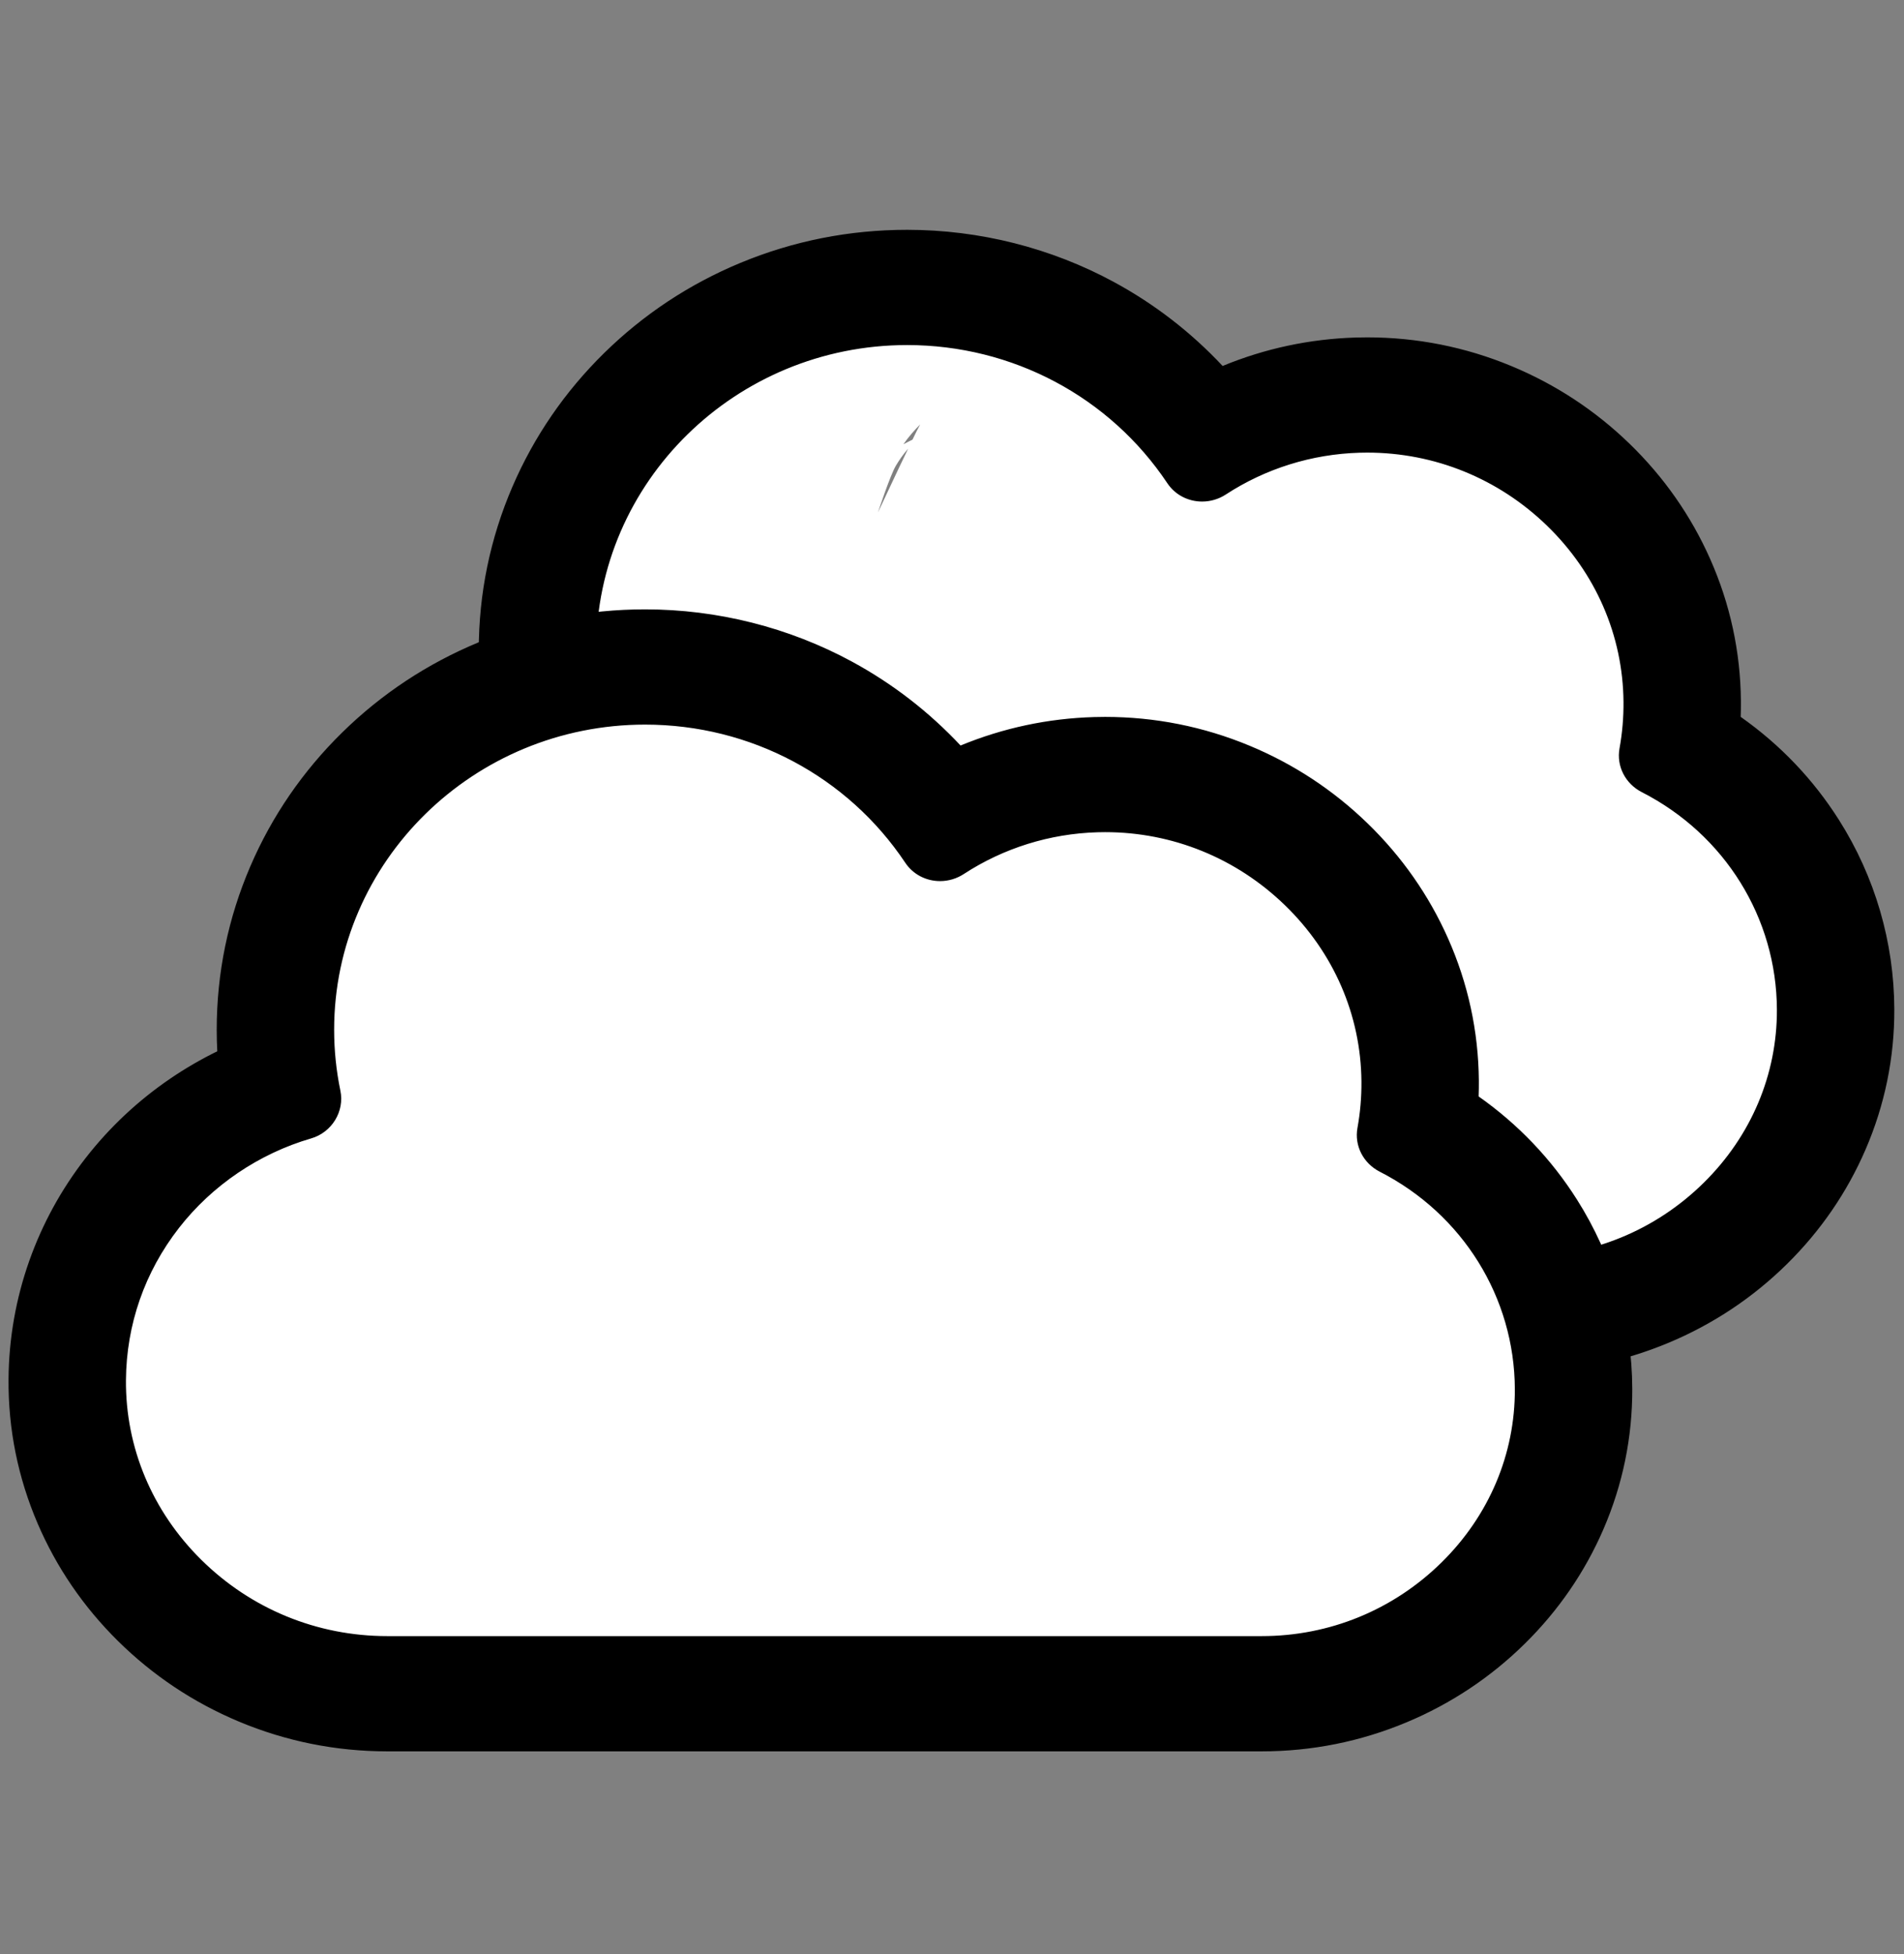
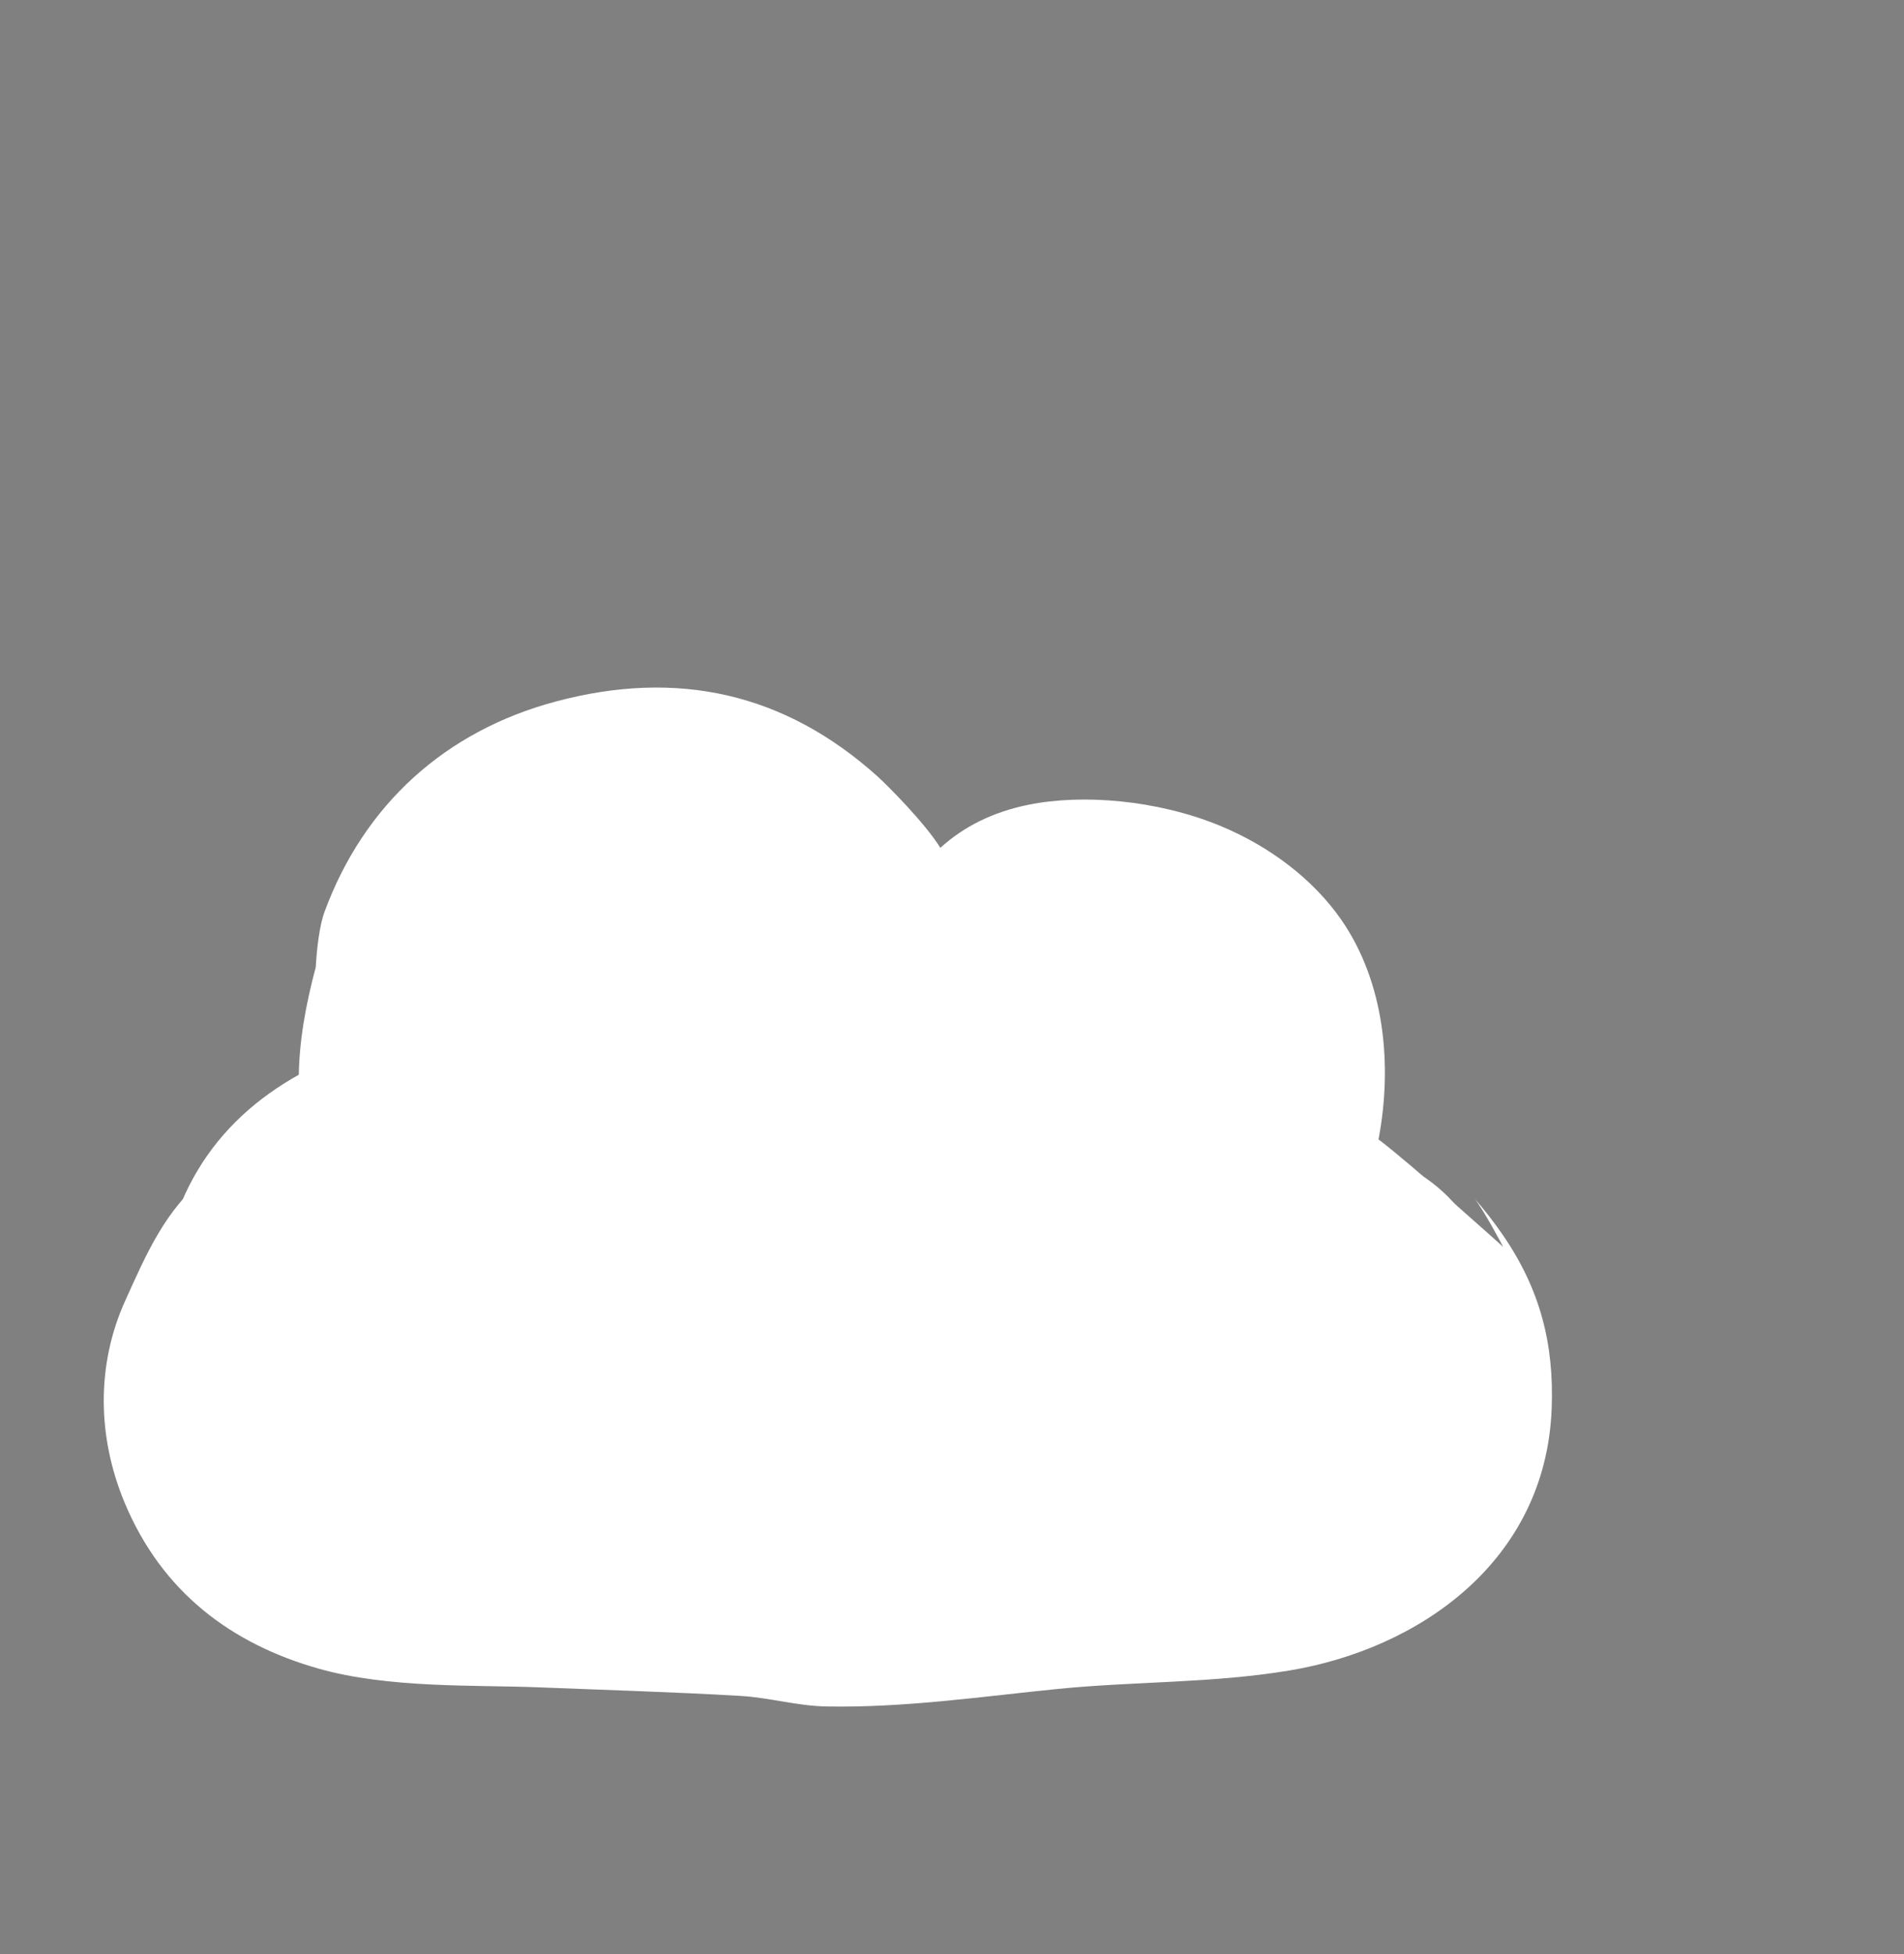
<svg xmlns="http://www.w3.org/2000/svg" xmlns:ns1="http://www.serif.com/" width="100%" height="100%" viewBox="0 0 500 513" version="1.1" xml:space="preserve" style="fill-rule:evenodd;clip-rule:evenodd;stroke-linejoin:round;stroke-miterlimit:2;">
  <rect x="0" y="0" width="500" height="513" fill="#808080" stroke="none" />
  <g id="Layer1">
-     <path d="M166.701,120.389C154.04,131.277 149.029,148.642 153.661,164.474C150.611,172.5 149.845,183.025 156.484,196.744C164.674,213.671 182.647,222.715 200.332,220.36C214.79,227.696 227.456,238.484 242.689,244.398C263.694,252.554 287.514,252.834 306.525,265.461C316.838,272.31 329.619,280.658 337.76,290.043C338.761,291.81 344.783,302.361 348.413,307.274C353.986,314.819 360.56,320.806 367.721,324.938C382.524,333.48 407.29,336.94 427.607,330.613C445.983,324.891 460.321,312.511 467.322,295.655C473.416,280.984 474.243,270.663 473.47,262.343C472.355,250.344 467.95,239.83 455.43,225.689C453.66,222.559 450.839,217.848 448.611,215.207C444.273,210.067 435.039,204.246 429.278,200.9C431.353,196.7 432.626,192.447 433.295,188.378C434.933,178.418 429.894,159.972 425.741,151.622C420.57,141.226 407.674,127.89 392.953,120.503C380.514,114.26 367.371,112.305 357.432,113.535C350.99,114.332 344.864,117.323 339.53,121.022L339.331,121.036C331.293,121.804 321.815,123.185 312.857,124.735C309.234,113.699 302.027,107.475 295.992,104.018C291.966,100.851 287.222,97.788 282.495,95.574C272.616,90.945 254.875,84.7 244.32,84.086C220.366,82.694 195.938,90.399 177.843,107.046C174.643,109.99 169.119,117.175 166.701,120.389ZM238.487,117.791C237.235,119.196 236.14,120.774 235.232,122.314C233.802,124.74 230.826,133.713 230.571,134.489L230.569,134.507L235.989,122.998L238.487,117.791ZM241.645,111.43C240.172,112.898 238.659,114.609 237.244,116.629L238.873,115.797L239.618,115.432C240.51,113.594 241.231,112.144 241.645,111.43Z" style="fill:white;" />
    <g id="cloud-outline.svg" transform="matrix(-0.533,0,0,0.523,284.258,210.243)">
      <g transform="matrix(1,0,0,1,-400,-400)">
        <clipPath id="_clip1">
          <rect x="0" y="0" width="800" height="800" />
        </clipPath>
        <g clip-path="url(#_clip1)">
          <g>
            <g>
-               <path d="M761.498,389.203C749.752,373.821 735.734,360.429 719.835,349.399C712.366,344.217 704.56,339.612 696.47,335.609C696.667,331.88 696.769,328.148 696.769,324.419C696.769,296.041 691.197,268.482 680.21,242.508C669.611,217.448 654.45,194.954 635.145,175.65C615.841,156.348 593.347,141.185 568.289,130.586C542.313,119.6 514.756,114.03 486.378,114.03C450.841,114.03 415.695,123.077 384.737,140.193C364.706,151.268 346.553,165.63 331.114,182.507C310.309,173.691 287.962,168.774 265.138,168.097C263.348,168.044 261.528,168.017 259.728,168.017C235.285,168.015 211.46,172.845 188.913,182.375C167.257,191.528 147.747,204.593 130.927,221.208C114.074,237.858 100.762,257.239 91.36,278.818C81.551,301.336 76.467,325.208 76.249,349.77C76.224,352.579 76.265,355.393 76.366,358.202C57.016,372.03 40.49,389.599 27.844,409.931C10.186,438.317 0.786,471.051 0.661,504.59C0.571,528.884 5.338,552.54 14.83,574.901C23.908,596.284 36.895,615.544 53.432,632.143C70.174,648.946 89.692,662.169 111.445,671.442C134.054,681.082 157.975,685.969 182.54,685.969L613.405,685.969C638.588,685.969 663.092,680.957 686.242,671.075C708.528,661.561 728.508,647.993 745.629,630.747C762.551,613.705 775.817,593.933 785.056,571.979C794.71,549.044 799.514,524.784 799.334,499.874C799.19,479.546 795.746,459.564 789.104,440.484C782.681,422.034 773.393,404.779 761.498,389.203ZM613.405,629.44L182.54,629.44C113.987,629.44 56.935,573.353 57.189,504.801C57.366,457.088 84.459,415.722 124.073,395.087C131.864,391.03 136.286,382.445 134.743,373.798C133.381,366.169 132.702,358.305 132.773,350.27C133.387,280.987 190.854,224.541 259.715,224.548C260.955,224.548 262.211,224.566 263.458,224.603C287.92,225.329 310.632,232.994 329.72,245.683C333.203,247.999 337.15,249.118 341.043,249.118C347.499,249.118 353.808,246.039 357.61,240.234C385.084,198.282 432.483,170.56 486.375,170.56C571.349,170.56 640.234,239.444 640.234,324.419C640.234,334.929 639.166,345.185 637.147,355.096C635.078,365.254 641.144,375.367 651.084,378.312C703.831,393.942 742.391,442.563 742.807,500.284C743.317,571.318 684.443,629.44 613.405,629.44Z" style="fill-rule:nonzero;" />
-               <path d="M613.405,686.63L182.54,686.63C157.881,686.63 133.876,681.724 111.185,672.05C89.355,662.743 69.766,649.474 52.964,632.609C36.367,615.952 23.332,596.623 14.221,575.16C4.694,552.715 -0.091,528.971 0,504.589C0.125,470.926 9.559,438.073 27.282,409.583C39.936,389.238 56.222,371.841 75.693,357.871C75.6,355.155 75.564,352.43 75.588,349.763C75.807,325.114 80.909,301.157 90.755,278.554C100.189,256.9 113.548,237.447 130.462,220.739C147.342,204.066 166.92,190.953 188.656,181.768C211.28,172.205 235.186,167.357 259.714,167.357C261.535,167.357 263.361,167.385 265.158,167.438C287.896,168.113 310.025,172.916 330.943,181.718C346.48,164.808 364.47,150.644 384.417,139.615C415.473,122.445 450.729,113.37 486.378,113.37C514.844,113.37 542.49,118.959 568.546,129.978C593.685,140.611 616.248,155.82 635.612,175.183C654.976,194.546 670.185,217.111 680.82,242.251C691.842,268.308 697.43,295.954 697.43,324.419C697.43,327.986 697.338,331.614 697.153,335.211C705.119,339.178 712.875,343.767 720.214,348.858C736.168,359.925 750.235,373.365 762.026,388.802C773.961,404.434 783.283,421.749 789.733,440.269C796.399,459.423 799.854,479.475 799.997,499.87C800.179,524.87 795.357,549.217 785.668,572.237C776.396,594.268 763.084,614.11 746.102,631.213C728.921,648.517 708.871,662.134 686.506,671.682C663.267,681.601 638.676,686.63 613.405,686.63ZM259.727,168.677C235.363,168.677 211.628,173.49 189.169,182.983C167.589,192.104 148.15,205.122 131.39,221.678C114.596,238.268 101.332,257.582 91.965,279.082C82.191,301.519 77.125,325.304 76.907,349.775C76.882,352.537 76.922,355.364 77.025,358.177L77.038,358.532L76.749,358.738C57.293,372.642 41.027,389.982 28.402,410.278C10.81,438.561 1.445,471.174 1.321,504.593C1.231,528.796 5.98,552.364 15.437,574.644C24.483,595.95 37.424,615.139 53.901,631.678C70.583,648.421 90.03,661.597 111.705,670.836C134.23,680.44 158.062,685.31 182.541,685.31L613.405,685.31C638.497,685.31 662.915,680.317 685.983,670.469C708.191,660.988 728.102,647.468 745.162,630.284C762.023,613.302 775.243,593.6 784.448,571.725C794.067,548.873 798.855,524.7 798.674,499.882C798.53,479.631 795.101,459.72 788.48,440.703C782.078,422.316 772.824,405.124 760.972,389.603C749.265,374.275 735.297,360.931 719.456,349.942C712.053,344.806 704.219,340.182 696.174,336.201L695.785,336.008L695.808,335.574C696.005,331.859 696.107,328.106 696.107,324.419C696.107,296.13 690.553,268.659 679.6,242.765C669.033,217.782 653.918,195.359 634.675,176.117C615.432,156.876 593.009,141.76 568.029,131.195C542.136,120.244 514.663,114.691 486.374,114.691C450.948,114.691 415.912,123.709 385.052,140.771C365.094,151.805 347.11,165.997 331.597,182.953L331.282,183.297L330.853,183.115C309.961,174.262 287.844,169.431 265.116,168.758C263.333,168.704 261.52,168.677 259.727,168.677ZM613.405,630.1L182.54,630.1C148.828,630.1 117.032,616.823 93.011,592.712C69.363,568.977 56.407,537.756 56.529,504.799C56.702,458.279 82.466,416.017 123.768,394.503C131.428,390.512 135.578,382.239 134.094,373.914C132.71,366.16 132.043,358.203 132.115,350.265C132.413,316.636 145.933,284.92 170.186,260.96C194.384,237.054 226.177,223.888 259.706,223.888L259.716,223.888C260.963,223.888 262.225,223.906 263.48,223.943C287.263,224.648 310.296,231.975 330.086,245.133C333.358,247.307 337.147,248.458 341.044,248.458C347.552,248.458 353.539,245.249 357.058,239.873C385.753,196.057 434.096,169.9 486.376,169.9C571.578,169.9 640.895,239.217 640.895,324.419C640.895,334.763 639.852,345.128 637.795,355.228C635.805,364.988 641.725,374.851 651.271,377.68C677.213,385.366 700.589,401.503 717.095,423.115C734.145,445.441 743.265,472.124 743.467,500.28C743.712,534.44 730.4,566.794 705.985,591.386C681.197,616.351 648.319,630.1 613.405,630.1ZM259.706,225.207C226.526,225.207 195.064,238.238 171.112,261.899C147.11,285.612 133.728,316.998 133.434,350.277C133.364,358.135 134.024,366.008 135.394,373.683C136.98,382.578 132.553,391.415 124.378,395.673C83.513,416.96 58.019,458.775 57.849,504.804C57.728,537.406 70.548,568.295 93.945,591.781C117.717,615.641 149.179,628.781 182.538,628.781L613.405,628.781C647.964,628.781 680.51,615.171 705.048,590.456C729.214,566.115 742.39,534.093 742.147,500.29C741.948,472.422 732.921,446.011 716.046,423.915C699.709,402.523 676.572,386.554 650.898,378.945C640.7,375.924 634.377,365.391 636.501,354.965C638.541,344.954 639.576,334.676 639.576,324.42C639.576,239.945 570.851,171.221 486.376,171.221C434.543,171.221 386.612,197.155 358.162,240.597C354.396,246.347 347.998,249.779 341.044,249.779C336.886,249.779 332.844,248.553 329.355,246.233C309.769,233.212 286.977,225.961 263.44,225.263C262.198,225.226 260.95,225.207 259.715,225.207L259.706,225.207Z" style="fill-rule:nonzero;" />
-             </g>
+               </g>
          </g>
        </g>
      </g>
    </g>
    <g transform="matrix(1,0,0,1,0,24)">
      <path d="M82.912,229.941C80.339,239.572 78.452,249.571 78.452,259.625C78.452,264.73 79.063,269.219 80.144,273.158C71.143,275.08 62.503,278.806 54.377,284.92C43.474,293.122 38.125,305.939 32.901,317.447C25.166,334.489 25.617,353.506 32.739,370.538C42.578,394.071 60.802,407.558 83.522,414.04C102.031,419.32 124.802,418.322 141.365,418.988C158.972,419.695 176.845,420.21 194.461,421.242C202.015,421.685 209.349,423.863 216.919,424.012C237.528,424.418 258.552,421.324 277.809,419.407C298.048,417.392 318.16,417.939 338.418,414.603C372.541,408.984 405.936,386.011 407.477,345.803C408.125,328.904 404.489,314.504 394.607,300.166C392.285,296.797 389.717,293.467 386.997,290.418C389.291,292.989 394.747,303.359 394.747,303.359C394.747,303.359 370.236,281.277 362.004,275.143C365.681,255.856 363.698,233.969 352.179,217.403C345.062,207.168 333.74,198.229 320.019,192.644C303.709,186.007 284.238,184.42 270.173,187.259C260.703,189.17 253.058,193.032 246.941,198.59L246.937,198.584C242.879,192.026 232.92,182.063 230.42,179.818C206.008,157.891 177.839,151.652 145.924,160.181C116.936,167.928 95.609,187.234 85.234,215.359C83.859,219.088 83.212,225.01 82.912,229.941ZM377.254,351.477C370.734,355.768 362.962,358.303 354.611,358.413C362.566,358.528 370.158,356.38 377.254,351.477ZM396.403,318.436C395.833,328.258 391.921,337.188 385.781,344.101C389.429,340.495 395.764,332.96 396.403,318.436ZM140.862,296.497L140.409,296.556C135.59,298.741 129.816,301.107 126.625,301.53C131.982,300.821 137.308,299.174 142.291,296.287L140.862,296.497ZM143.242,295.253L142.668,295.517L144.297,294.912L144.861,294.673L145.741,294.055L143.242,295.253ZM158.97,276.686C161.185,271.466 162.921,266.342 162.921,266.342C162.921,266.342 157.918,270.306 151.17,275.57L153.279,275.854L158.97,276.686Z" style="fill:white;" />
    </g>
    <path d="M104.69,272.319C99.501,273.493 94.474,274.943 89.829,276.793C65.071,286.652 47.382,304.311 42.694,333.268C39.939,350.291 42.827,364.058 48.304,375.321C56.266,391.695 70.612,403.765 89.321,410.509C107.677,417.125 131.214,418.032 148.288,416.568C156.082,415.9 163.639,414.062 171.273,412.494C180.905,410.515 190.738,408.754 200.663,407.237C207.715,408.598 215.323,408.72 223.779,407.84C227.197,407.485 236.991,405.231 244.096,401.904C250.275,401.319 256.428,400.84 262.526,400.445C271.737,399.849 283.777,400.708 294.726,399.225C301.848,398.26 308.646,396.533 314.96,393.996L320.115,395.272L323.666,396.046C328.648,398.02 335.336,400.568 337.126,400.827C347.469,402.327 355.295,399.988 360.619,397.64C387.125,385.946 364.68,321.251 364.68,321.251C364.68,321.251 368.62,324.092 369.851,325.207C368.809,324.263 367.821,323.263 366.822,322.273C363.756,319.237 360.657,316.255 357.715,313.094C357.708,293.133 351.195,276.655 327.996,262.491C322.779,259.305 316.918,256.125 311.206,253.917C295.519,247.853 278.176,247.485 261.709,247.485C248.812,247.485 236.226,248.291 224.086,250.817L222.261,249.63C212.473,243.758 200.116,240.01 183.265,243.799L181.415,244.287C173.617,238.941 164.043,235.914 152.763,236.583C135.961,237.581 120.386,246.276 109.453,263.328C107.727,266.02 106.14,269.072 104.69,272.319Z" style="fill:white;" />
    <path d="M270.726,300.469C269.508,303.792 265.937,313.802 264.926,319.387C263.123,329.351 262.834,339.042 262.834,349.133C262.834,361.953 262.339,376.25 266.316,388.605C270.726,402.304 276.583,409.855 287.084,418.602C303.916,432.62 320.902,436.446 336.335,435.169C356.677,433.486 376.788,421.467 391.086,400.102C399.486,387.548 405.963,368.787 402.816,353.126C400.642,342.312 387.549,321.479 380.281,314.21C373.328,307.257 364.557,303.219 355.488,302.107C354.341,279.672 335.763,261.81 313.045,261.81C290.883,261.81 272.661,278.809 270.726,300.469Z" style="fill:white;" />
    <g id="cloud-outline.svg1" ns1:id="cloud-outline.svg" transform="matrix(-0.533,0,0,0.523,215.44,309.889)">
      <g transform="matrix(1,0,0,1,-400,-400)">
        <clipPath id="_clip2">
-           <rect x="0" y="0" width="800" height="800" />
-         </clipPath>
+           </clipPath>
        <g clip-path="url(#_clip2)">
          <g>
            <g>
              <path d="M761.498,389.203C749.752,373.821 735.734,360.429 719.835,349.399C712.366,344.217 704.56,339.612 696.47,335.609C696.667,331.88 696.769,328.148 696.769,324.419C696.769,296.041 691.197,268.482 680.21,242.508C669.611,217.448 654.45,194.954 635.145,175.65C615.841,156.348 593.347,141.185 568.289,130.586C542.313,119.6 514.756,114.03 486.378,114.03C450.841,114.03 415.695,123.077 384.737,140.193C364.706,151.268 346.553,165.63 331.114,182.507C310.309,173.691 287.962,168.774 265.138,168.097C263.348,168.044 261.528,168.017 259.728,168.017C235.285,168.015 211.46,172.845 188.913,182.375C167.257,191.528 147.747,204.593 130.927,221.208C114.074,237.858 100.762,257.239 91.36,278.818C81.551,301.336 76.467,325.208 76.249,349.77C76.224,352.579 76.265,355.393 76.366,358.202C57.016,372.03 40.49,389.599 27.844,409.931C10.186,438.317 0.786,471.051 0.661,504.59C0.571,528.884 5.338,552.54 14.83,574.901C23.908,596.284 36.895,615.544 53.432,632.143C70.174,648.946 89.692,662.169 111.445,671.442C134.054,681.082 157.975,685.969 182.54,685.969L613.405,685.969C638.588,685.969 663.092,680.957 686.242,671.075C708.528,661.561 728.508,647.993 745.629,630.747C762.551,613.705 775.817,593.933 785.056,571.979C794.71,549.044 799.514,524.784 799.334,499.874C799.19,479.546 795.746,459.564 789.104,440.484C782.681,422.034 773.393,404.779 761.498,389.203ZM613.405,629.44L182.54,629.44C113.987,629.44 56.935,573.353 57.189,504.801C57.366,457.088 84.459,415.722 124.073,395.087C131.864,391.03 136.286,382.445 134.743,373.798C133.381,366.169 132.702,358.305 132.773,350.27C133.387,280.987 190.854,224.541 259.715,224.548C260.955,224.548 262.211,224.566 263.458,224.603C287.92,225.329 310.632,232.994 329.72,245.683C333.203,247.999 337.15,249.118 341.043,249.118C347.499,249.118 353.808,246.039 357.61,240.234C385.084,198.282 432.483,170.56 486.375,170.56C571.349,170.56 640.234,239.444 640.234,324.419C640.234,334.929 639.166,345.185 637.147,355.096C635.078,365.254 641.144,375.367 651.084,378.312C703.831,393.942 742.391,442.563 742.807,500.284C743.317,571.318 684.443,629.44 613.405,629.44Z" style="fill-rule:nonzero;" />
-               <path d="M613.405,686.63L182.54,686.63C157.881,686.63 133.876,681.724 111.185,672.05C89.355,662.743 69.766,649.474 52.964,632.609C36.367,615.952 23.332,596.623 14.221,575.16C4.694,552.715 -0.091,528.971 0,504.589C0.125,470.926 9.559,438.073 27.282,409.583C39.936,389.238 56.222,371.841 75.693,357.871C75.6,355.155 75.564,352.43 75.588,349.763C75.807,325.114 80.909,301.157 90.755,278.554C100.189,256.9 113.548,237.447 130.462,220.739C147.342,204.066 166.92,190.953 188.656,181.768C211.28,172.205 235.186,167.357 259.714,167.357C261.535,167.357 263.361,167.385 265.158,167.438C287.896,168.113 310.025,172.916 330.943,181.718C346.48,164.808 364.47,150.644 384.417,139.615C415.473,122.445 450.729,113.37 486.378,113.37C514.844,113.37 542.49,118.959 568.546,129.978C593.685,140.611 616.248,155.82 635.612,175.183C654.976,194.546 670.185,217.111 680.82,242.251C691.842,268.308 697.43,295.954 697.43,324.419C697.43,327.986 697.338,331.614 697.153,335.211C705.119,339.178 712.875,343.767 720.214,348.858C736.168,359.925 750.235,373.365 762.026,388.802C773.961,404.434 783.283,421.749 789.733,440.269C796.399,459.423 799.854,479.475 799.997,499.87C800.179,524.87 795.357,549.217 785.668,572.237C776.396,594.268 763.084,614.11 746.102,631.213C728.921,648.517 708.871,662.134 686.506,671.682C663.267,681.601 638.676,686.63 613.405,686.63ZM259.727,168.677C235.363,168.677 211.628,173.49 189.169,182.983C167.589,192.104 148.15,205.122 131.39,221.678C114.596,238.268 101.332,257.582 91.965,279.082C82.191,301.519 77.125,325.304 76.907,349.775C76.882,352.537 76.922,355.364 77.025,358.177L77.038,358.532L76.749,358.738C57.293,372.642 41.027,389.982 28.402,410.278C10.81,438.561 1.445,471.174 1.321,504.593C1.231,528.796 5.98,552.364 15.437,574.644C24.483,595.95 37.424,615.139 53.901,631.678C70.583,648.421 90.03,661.597 111.705,670.836C134.23,680.44 158.062,685.31 182.541,685.31L613.405,685.31C638.497,685.31 662.915,680.317 685.983,670.469C708.191,660.988 728.102,647.468 745.162,630.284C762.023,613.302 775.243,593.6 784.448,571.725C794.067,548.873 798.855,524.7 798.674,499.882C798.53,479.631 795.101,459.72 788.48,440.703C782.078,422.316 772.824,405.124 760.972,389.603C749.265,374.275 735.297,360.931 719.456,349.942C712.053,344.806 704.219,340.182 696.174,336.201L695.785,336.008L695.808,335.574C696.005,331.859 696.107,328.106 696.107,324.419C696.107,296.13 690.553,268.659 679.6,242.765C669.033,217.782 653.918,195.359 634.675,176.117C615.432,156.876 593.009,141.76 568.029,131.195C542.136,120.244 514.663,114.691 486.374,114.691C450.948,114.691 415.912,123.709 385.052,140.771C365.094,151.805 347.11,165.997 331.597,182.953L331.282,183.297L330.853,183.115C309.961,174.262 287.844,169.431 265.116,168.758C263.333,168.704 261.52,168.677 259.727,168.677ZM613.405,630.1L182.54,630.1C148.828,630.1 117.032,616.823 93.011,592.712C69.363,568.977 56.407,537.756 56.529,504.799C56.702,458.279 82.466,416.017 123.768,394.503C131.428,390.512 135.578,382.239 134.094,373.914C132.71,366.16 132.043,358.203 132.115,350.265C132.413,316.636 145.933,284.92 170.186,260.96C194.384,237.054 226.177,223.888 259.706,223.888L259.716,223.888C260.963,223.888 262.225,223.906 263.48,223.943C287.263,224.648 310.296,231.975 330.086,245.133C333.358,247.307 337.147,248.458 341.044,248.458C347.552,248.458 353.539,245.249 357.058,239.873C385.753,196.057 434.096,169.9 486.376,169.9C571.578,169.9 640.895,239.217 640.895,324.419C640.895,334.763 639.852,345.128 637.795,355.228C635.805,364.988 641.725,374.851 651.271,377.68C677.213,385.366 700.589,401.503 717.095,423.115C734.145,445.441 743.265,472.124 743.467,500.28C743.712,534.44 730.4,566.794 705.985,591.386C681.197,616.351 648.319,630.1 613.405,630.1ZM259.706,225.207C226.526,225.207 195.064,238.238 171.112,261.899C147.11,285.612 133.728,316.998 133.434,350.277C133.364,358.135 134.024,366.008 135.394,373.683C136.98,382.578 132.553,391.415 124.378,395.673C83.513,416.96 58.019,458.775 57.849,504.804C57.728,537.406 70.548,568.295 93.945,591.781C117.717,615.641 149.179,628.781 182.538,628.781L613.405,628.781C647.964,628.781 680.51,615.171 705.048,590.456C729.214,566.115 742.39,534.093 742.147,500.29C741.948,472.422 732.921,446.011 716.046,423.915C699.709,402.523 676.572,386.554 650.898,378.945C640.7,375.924 634.377,365.391 636.501,354.965C638.541,344.954 639.576,334.676 639.576,324.42C639.576,239.945 570.851,171.221 486.376,171.221C434.543,171.221 386.612,197.155 358.162,240.597C354.396,246.347 347.998,249.779 341.044,249.779C336.886,249.779 332.844,248.553 329.355,246.233C309.769,233.212 286.977,225.961 263.44,225.263C262.198,225.226 260.95,225.207 259.715,225.207L259.706,225.207Z" style="fill-rule:nonzero;" />
            </g>
          </g>
        </g>
      </g>
    </g>
  </g>
</svg>